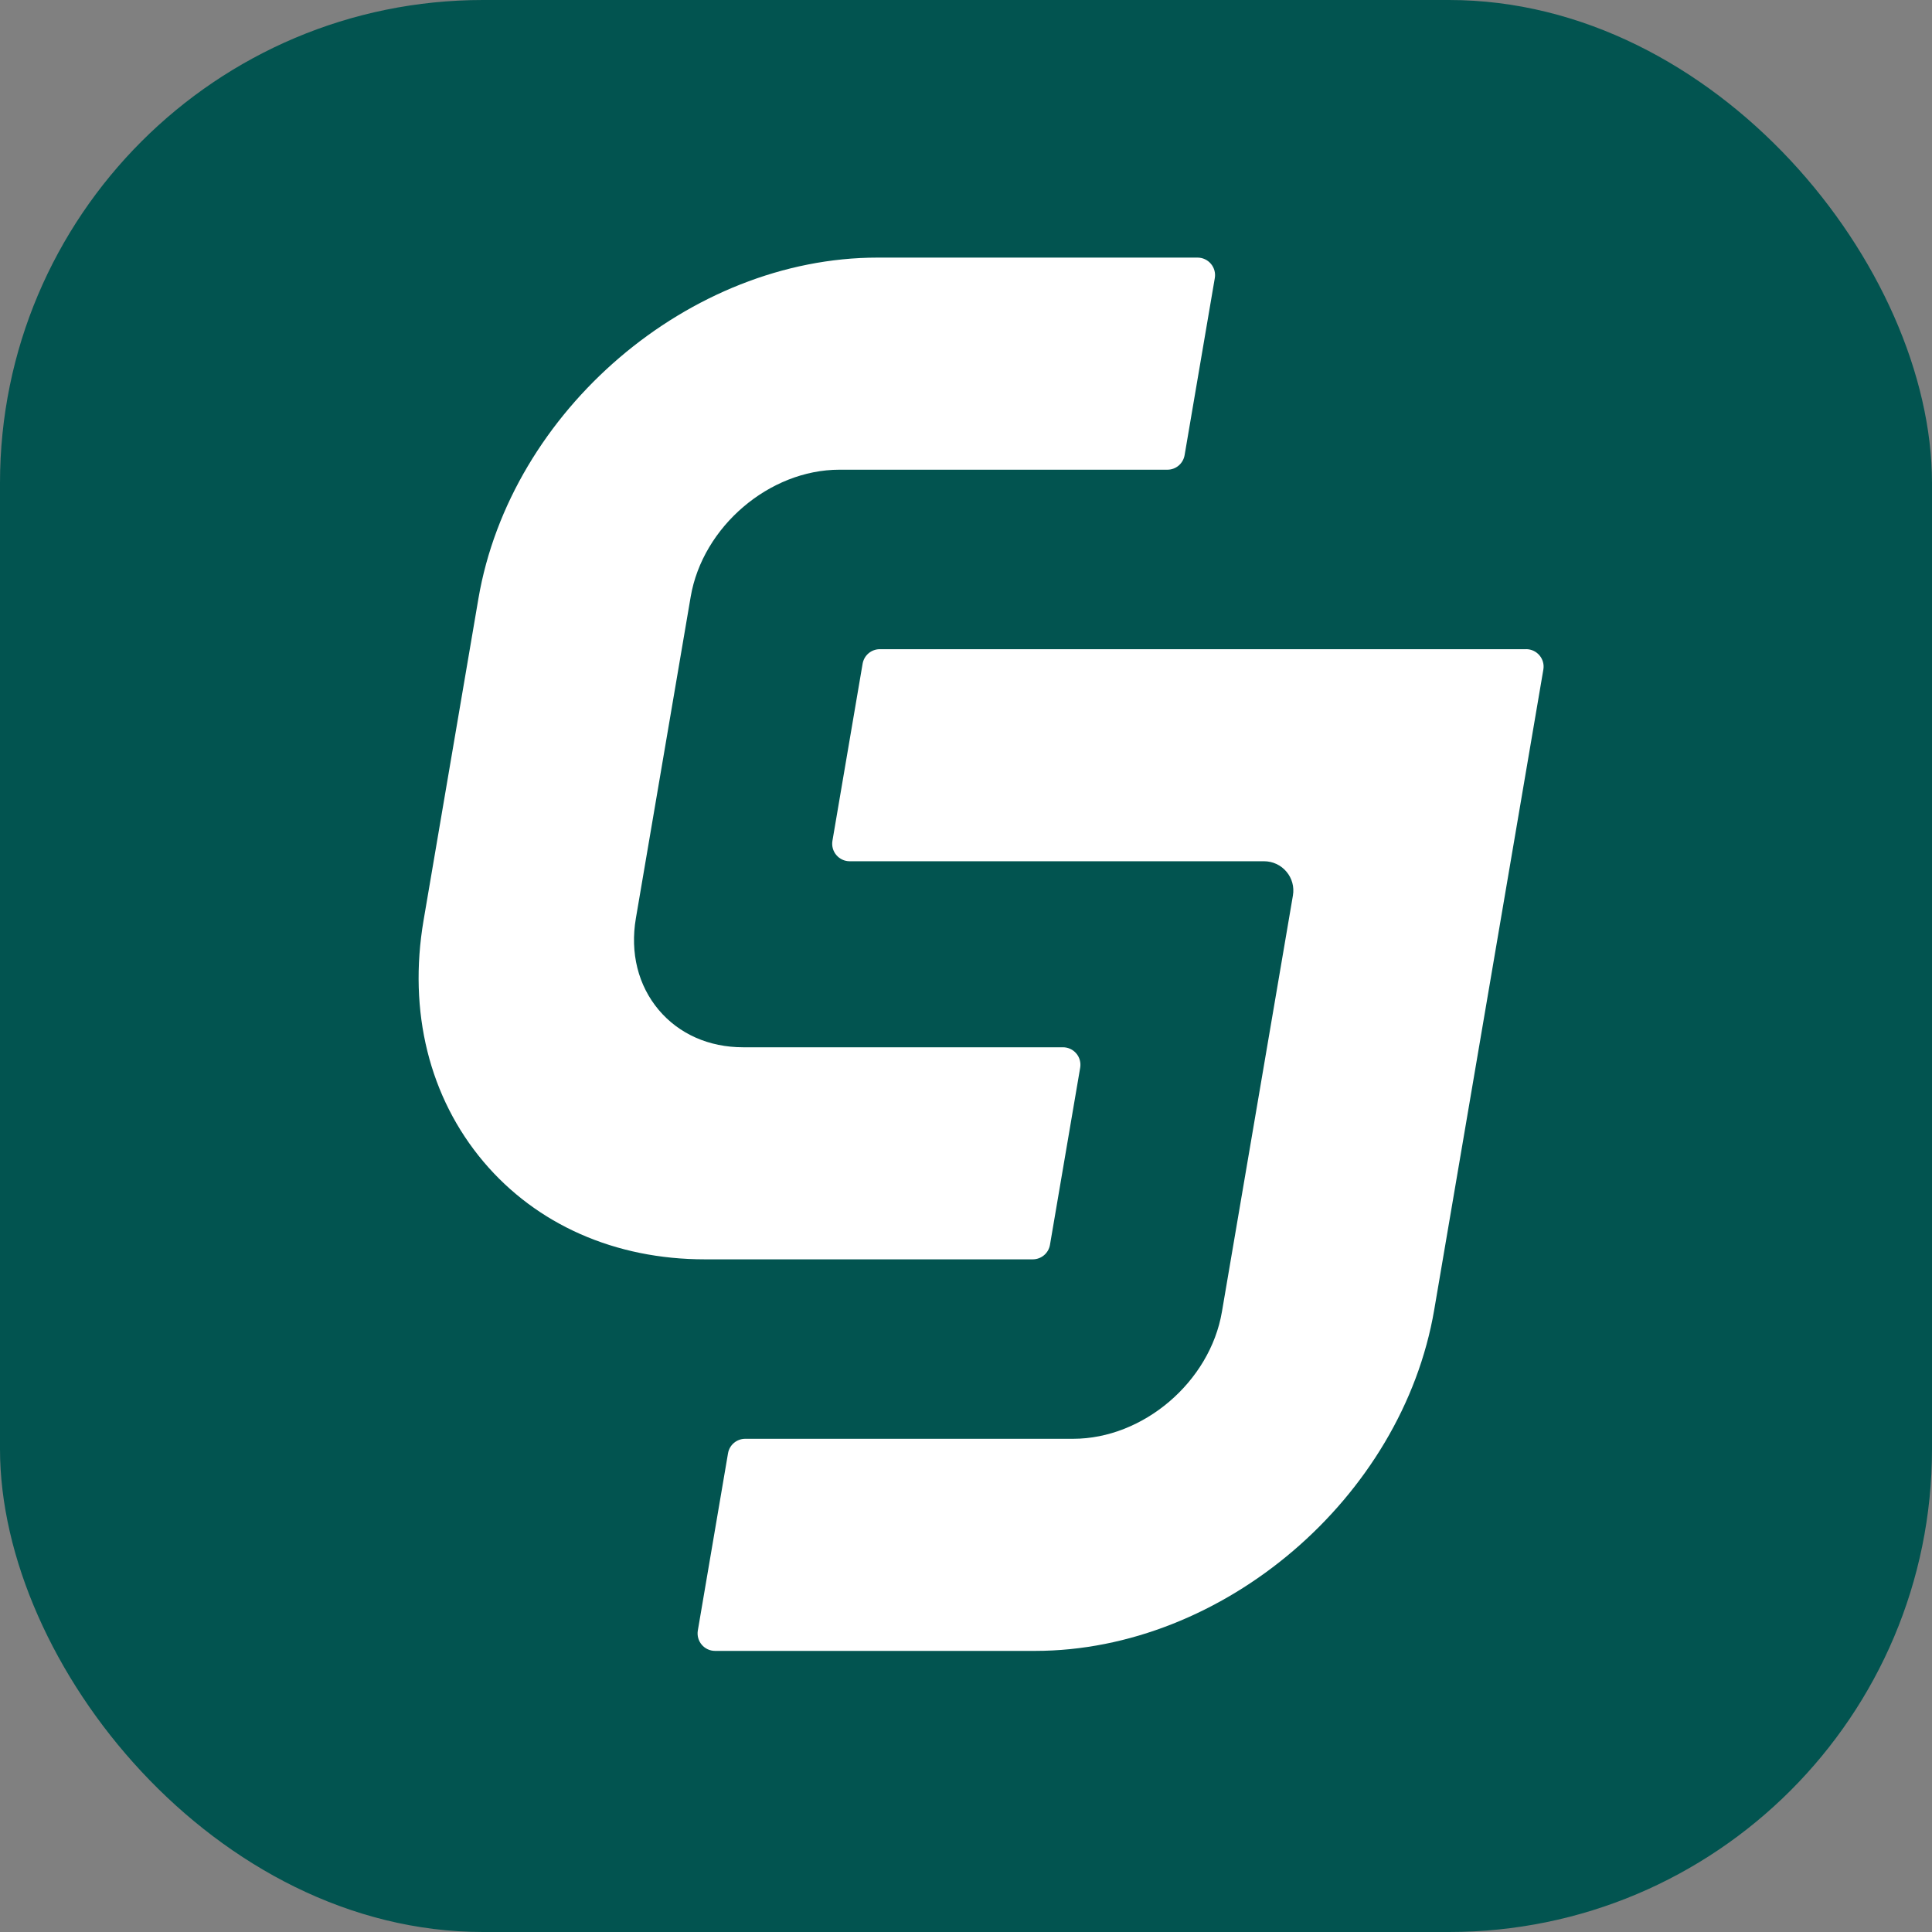
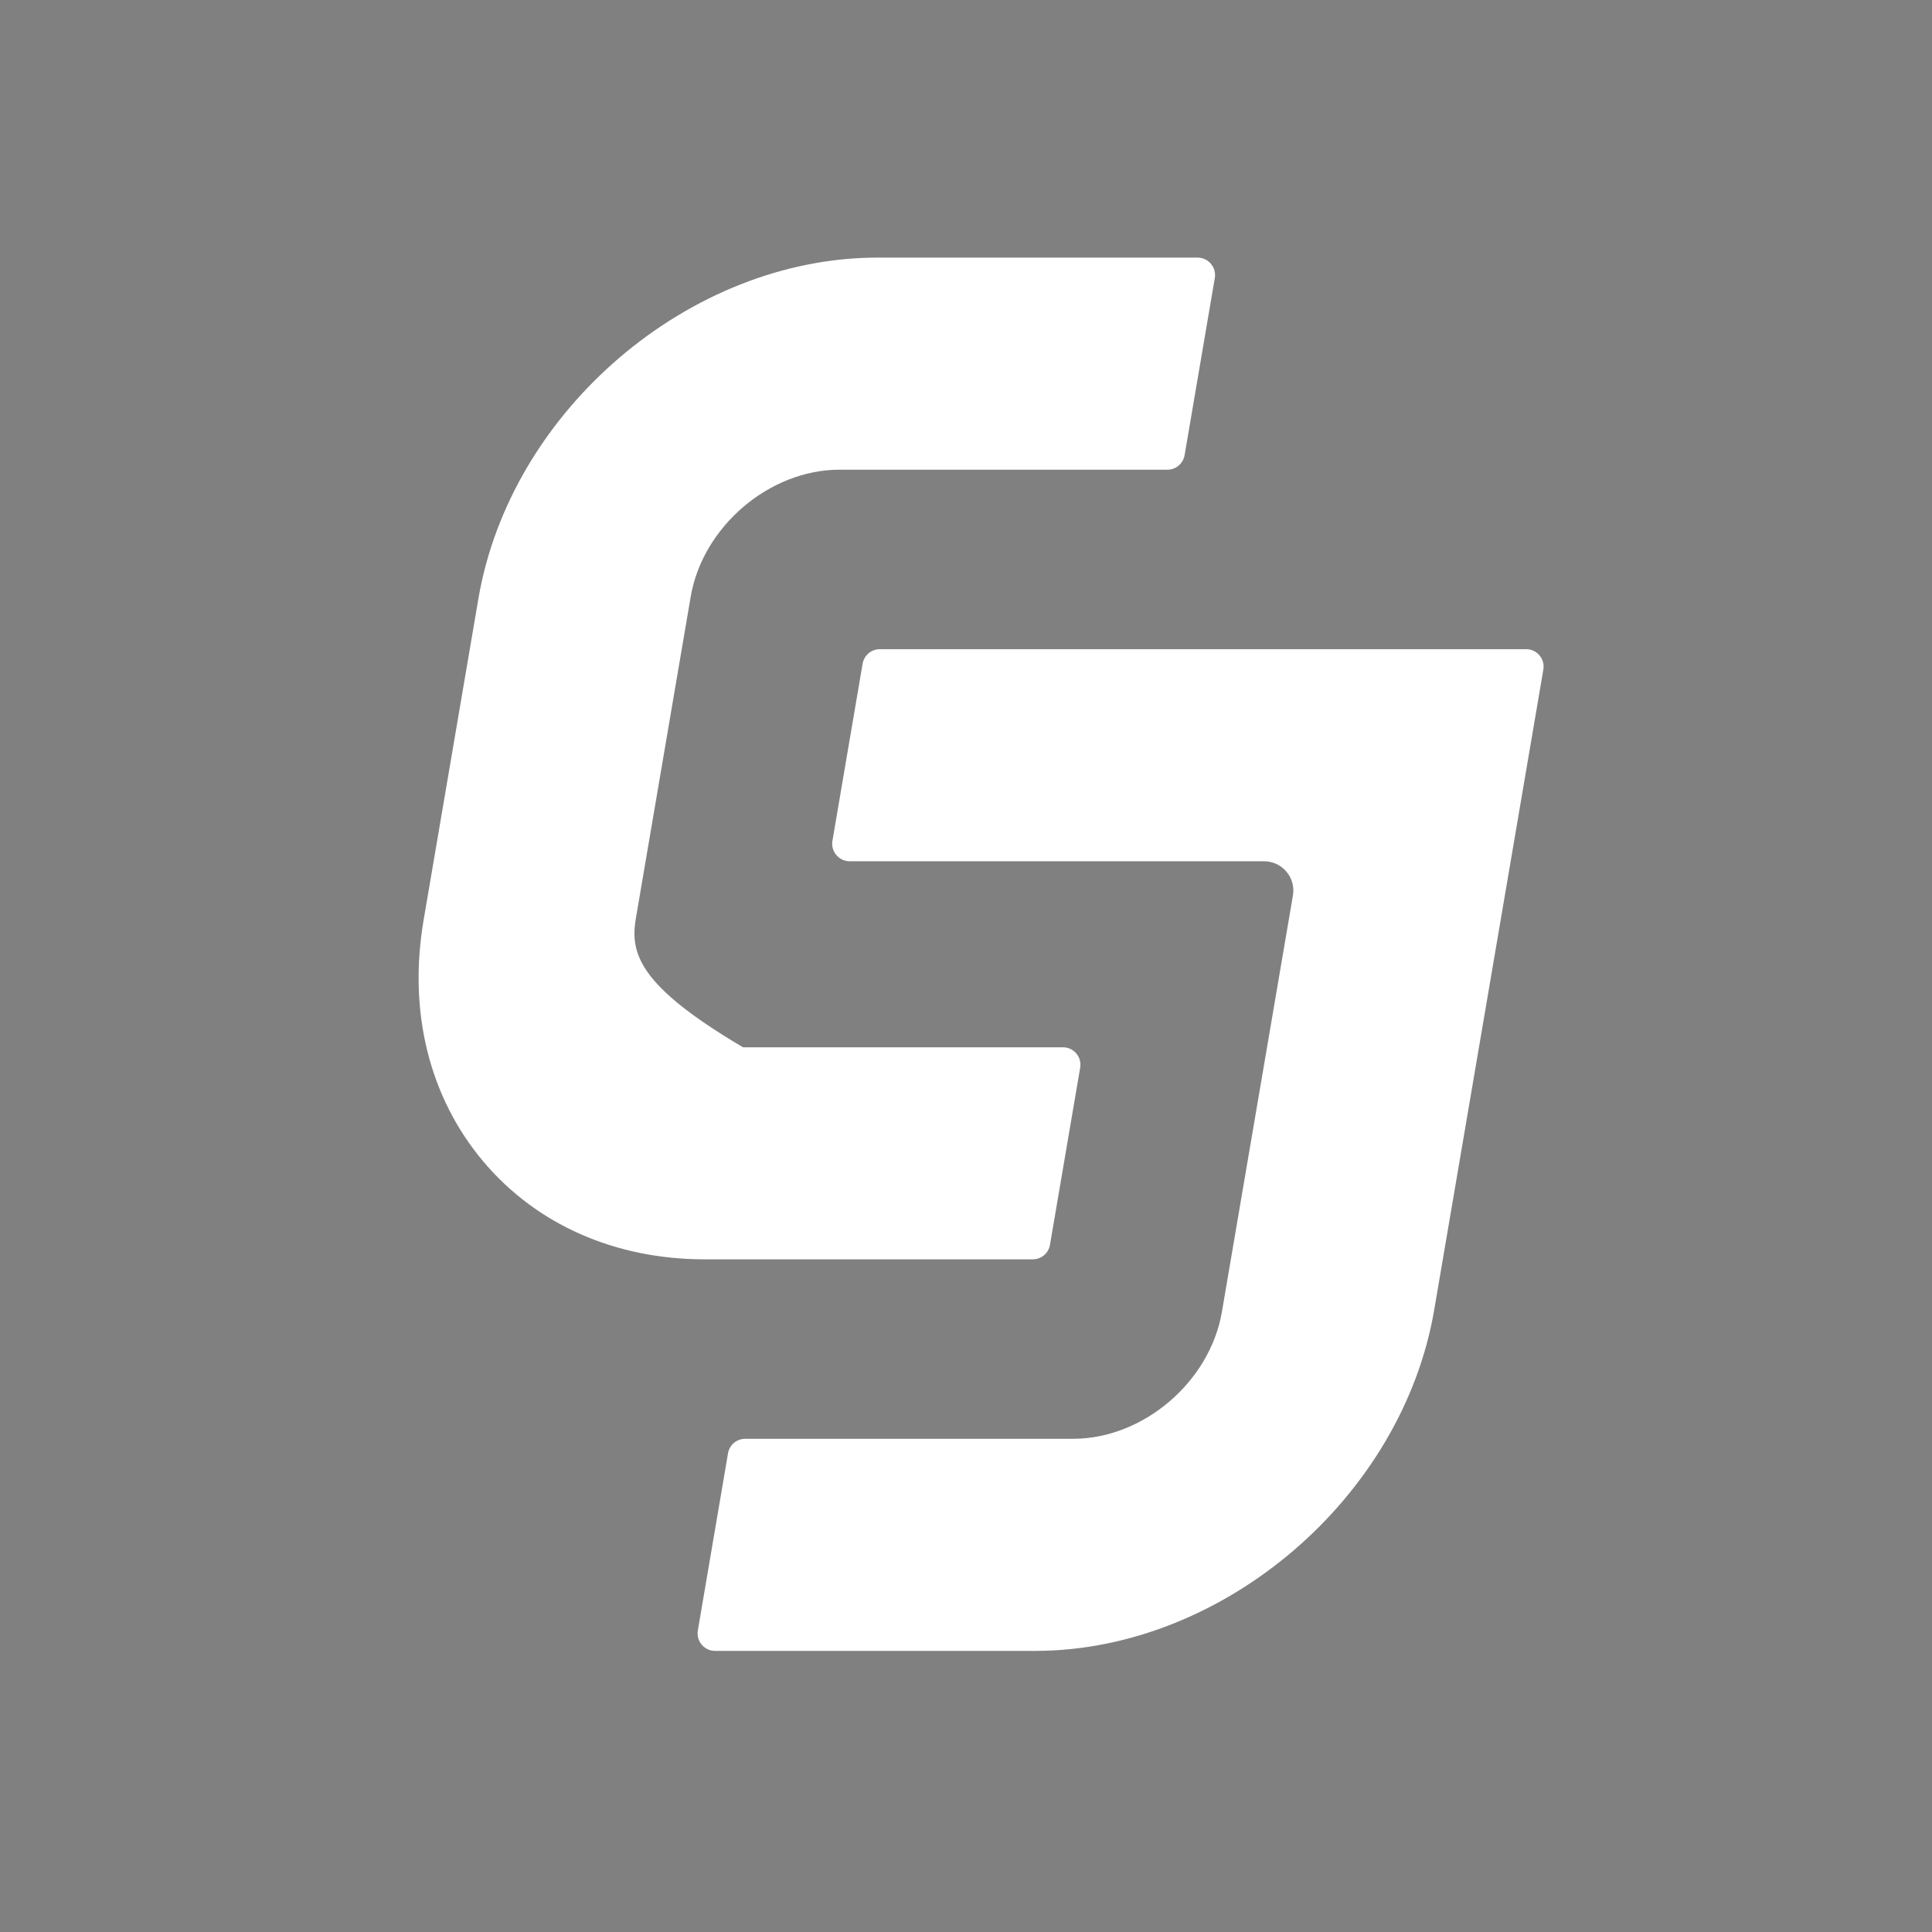
<svg xmlns="http://www.w3.org/2000/svg" width="60" height="60" viewBox="0 0 60 60" fill="none">
  <rect x="0" y="0" width="60" height="60" fill="#808080" stroke="none" />
-   <rect width="60" height="60" rx="15" fill="#025450" />
  <path d="M47.394 20.161H27.325C27.059 20.161 26.834 20.351 26.789 20.613L25.852 26.112C25.825 26.27 25.869 26.432 25.972 26.553C26.075 26.676 26.227 26.747 26.387 26.747H39.256C39.524 26.747 39.778 26.864 39.951 27.07C40.125 27.274 40.198 27.544 40.153 27.809L37.948 40.738C37.578 42.914 35.505 44.683 33.328 44.683H23.145C22.879 44.683 22.653 44.873 22.609 45.135L21.672 50.635C21.645 50.793 21.689 50.955 21.792 51.077C21.895 51.199 22.047 51.27 22.207 51.27H32.143C37.983 51.27 43.545 46.518 44.541 40.677L47.93 20.795C47.958 20.636 47.913 20.475 47.81 20.353C47.707 20.231 47.556 20.16 47.395 20.16L47.394 20.161Z" fill="white" />
-   <path d="M32.608 38.658L33.546 33.159C33.573 33 33.529 32.839 33.426 32.717C33.323 32.594 33.171 32.524 33.01 32.524H23.075C22.019 32.524 21.09 32.113 20.459 31.366C19.817 30.604 19.564 29.593 19.748 28.517L21.45 18.532C21.821 16.357 23.893 14.587 26.07 14.587H36.254C36.519 14.587 36.744 14.397 36.789 14.135L37.727 8.635C37.754 8.477 37.71 8.316 37.606 8.193C37.502 8.07 37.351 8 37.19 8H27.255C21.415 8 15.853 12.752 14.857 18.593L13.155 28.578C12.671 31.419 13.332 34.083 15.016 36.079C16.666 38.033 19.106 39.11 21.889 39.11H32.072C32.338 39.11 32.564 38.92 32.608 38.658H32.608Z" fill="white" />
+   <path d="M32.608 38.658L33.546 33.159C33.573 33 33.529 32.839 33.426 32.717C33.323 32.594 33.171 32.524 33.01 32.524H23.075C19.817 30.604 19.564 29.593 19.748 28.517L21.45 18.532C21.821 16.357 23.893 14.587 26.07 14.587H36.254C36.519 14.587 36.744 14.397 36.789 14.135L37.727 8.635C37.754 8.477 37.71 8.316 37.606 8.193C37.502 8.07 37.351 8 37.19 8H27.255C21.415 8 15.853 12.752 14.857 18.593L13.155 28.578C12.671 31.419 13.332 34.083 15.016 36.079C16.666 38.033 19.106 39.11 21.889 39.11H32.072C32.338 39.11 32.564 38.92 32.608 38.658H32.608Z" fill="white" />
</svg>